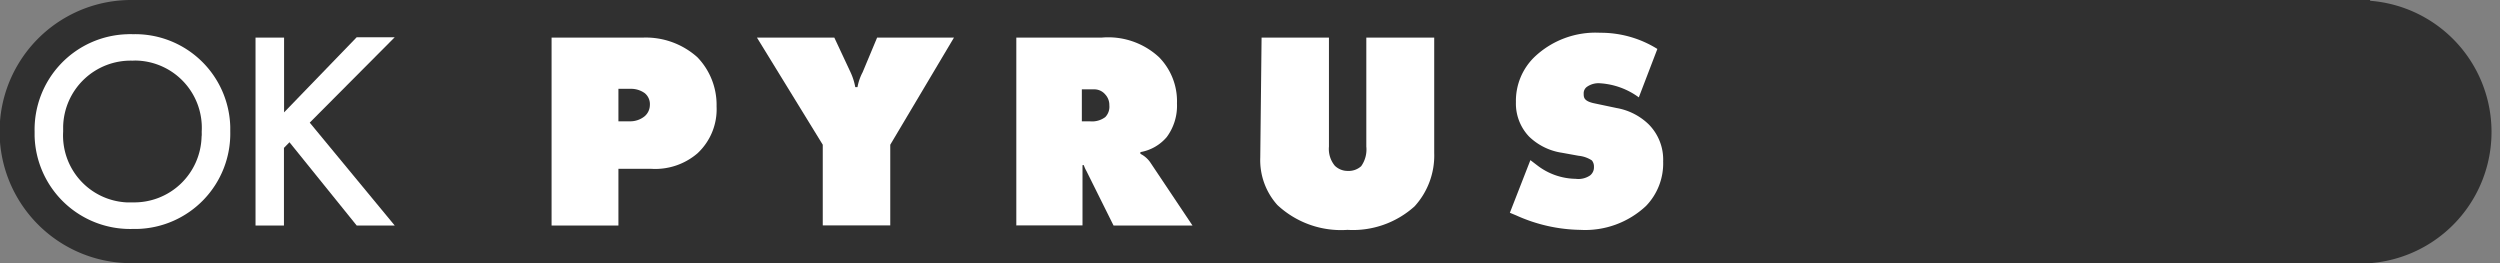
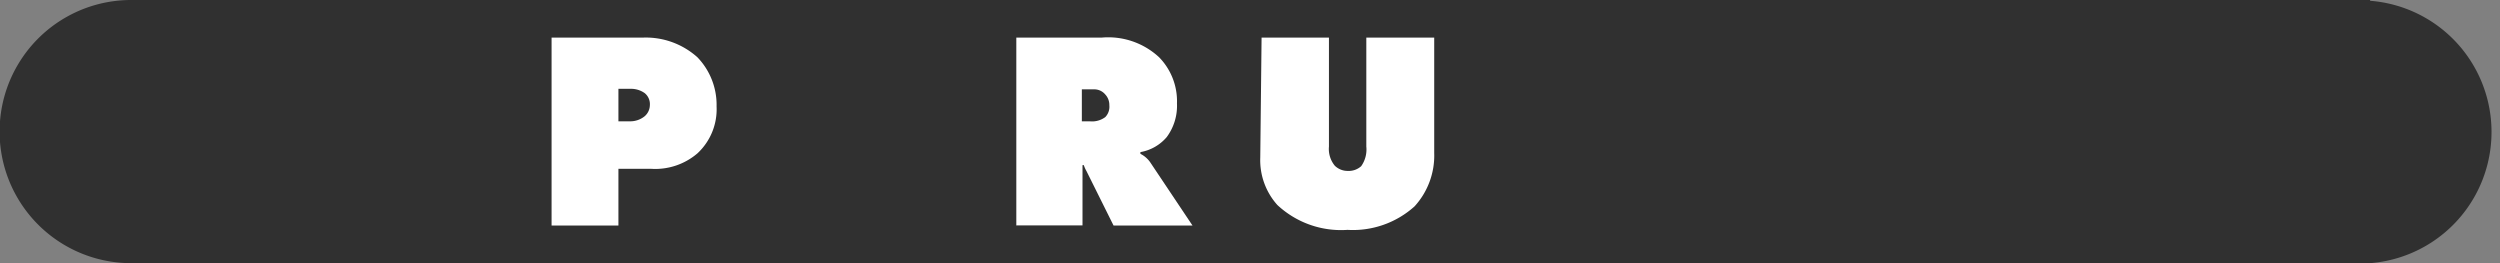
<svg xmlns="http://www.w3.org/2000/svg" id="Layer_1" data-name="Layer 1" viewBox="0 0 190 20">
  <rect x="0" y="0" width="190" height="20" fill="#808080" stroke="none" />
  <defs>
    <style>.cls-1{fill:#303030;}.cls-2{fill:#fff;}</style>
  </defs>
  <title>Artboard 25</title>
  <path id="Path_1" data-name="Path 1" class="cls-1" d="M180.13,0H10.07A10,10,0,1,0,9.87,20H180.13a10,10,0,0,0,0-19.94Z" />
  <g id="Group_1" data-name="Group 1">
-     <path id="Path_2" data-name="Path 2" class="cls-2" d="M17.5,10a7.25,7.25,0,0,1-7.09,7.4h-.34a7.26,7.26,0,0,1-7.44-7.06V10A7.25,7.25,0,0,1,9.72,2.6a2,2,0,0,1,.35,0A7.23,7.23,0,0,1,17.5,9.65Zm-2.17,0a5.11,5.11,0,0,0-4.8-5.39,3.53,3.53,0,0,0-.46,0,5.13,5.13,0,0,0-5.27,5c0,.13,0,.26,0,.39a5.09,5.09,0,0,0,4.8,5.38h.46a5.12,5.12,0,0,0,5.26-5C15.34,10.28,15.33,10.14,15.33,10Z" />
-     <path id="Path_3" data-name="Path 3" class="cls-2" d="M21.59,8.54l5.52-5.71H30L23.54,9.32,30,17.14H27.11L22,10.81l-.42.43v5.9H19.42V2.86h2.17Z" />
    <path id="Path_4" data-name="Path 4" class="cls-2" d="M41.92,17.14V2.86H48.8A5.87,5.87,0,0,1,53,4.35a5.21,5.21,0,0,1,1.46,3.74A4.57,4.57,0,0,1,53,11.66a4.93,4.93,0,0,1-3.51,1.17H47v4.31ZM47,9.22h.88A1.73,1.73,0,0,0,49,8.83,1.14,1.14,0,0,0,49.39,8,1.08,1.08,0,0,0,49,7.08a1.78,1.78,0,0,0-1-.33H47V9.22Z" />
-     <path id="Path_5" data-name="Path 5" class="cls-2" d="M57.53,2.86h5.88l1.23,2.63A4.59,4.59,0,0,1,65,6.62h.17a3.89,3.89,0,0,1,.39-1.13l1.1-2.63h5.84L67.66,11v6.13H62.53V11Z" />
    <path id="Path_6" data-name="Path 6" class="cls-2" d="M77.24,17.14V2.86H83.7a5.68,5.68,0,0,1,4.39,1.49,4.77,4.77,0,0,1,1.36,3.51,4,4,0,0,1-.78,2.56,3.39,3.39,0,0,1-2,1.14v.13a2,2,0,0,1,.75.65l3.21,4.8h-6L82.57,13a2.28,2.28,0,0,1-.2-.45l-.1,0v4.58h-5Zm5-7.92h.59A1.68,1.68,0,0,0,84,8.9,1.13,1.13,0,0,0,84.31,8,1.17,1.17,0,0,0,84,7.18a1.09,1.09,0,0,0-.87-.39h-.91V9.22Z" />
    <path id="Path_7" data-name="Path 7" class="cls-2" d="M95.88,2.86H101v8.28a2,2,0,0,0,.45,1.46,1.4,1.4,0,0,0,1,.39,1.41,1.41,0,0,0,1-.36,2.19,2.19,0,0,0,.39-1.49V2.86h5.16v8.76a5.73,5.73,0,0,1-1.49,4.06,7,7,0,0,1-5.1,1.79,7.09,7.09,0,0,1-5.33-1.89,5.1,5.1,0,0,1-1.3-3.6Z" />
-     <path id="Path_8" data-name="Path 8" class="cls-2" d="M124.55,7.4a5.57,5.57,0,0,0-2.93-1.07,1.53,1.53,0,0,0-1,.26.6.6,0,0,0-.26.52c0,.29,0,.58.84.75l1.66.35a4.64,4.64,0,0,1,2.44,1.24,3.8,3.8,0,0,1,1.1,2.82,4.65,4.65,0,0,1-1.3,3.38,6.76,6.76,0,0,1-5,1.82,12.23,12.23,0,0,1-4.87-1.1l-.48-.2,1.56-4,.55.42a4.89,4.89,0,0,0,2.89,1,1.58,1.58,0,0,0,1.1-.26.78.78,0,0,0,.29-.65.72.72,0,0,0-.16-.49,2.23,2.23,0,0,0-1-.35l-1.27-.23a4.56,4.56,0,0,1-2.5-1.23,3.64,3.64,0,0,1-1-2.63,4.64,4.64,0,0,1,1.4-3.41,6.73,6.73,0,0,1,5-1.85,8.13,8.13,0,0,1,4.35,1.23Z" />
  </g>
</svg>